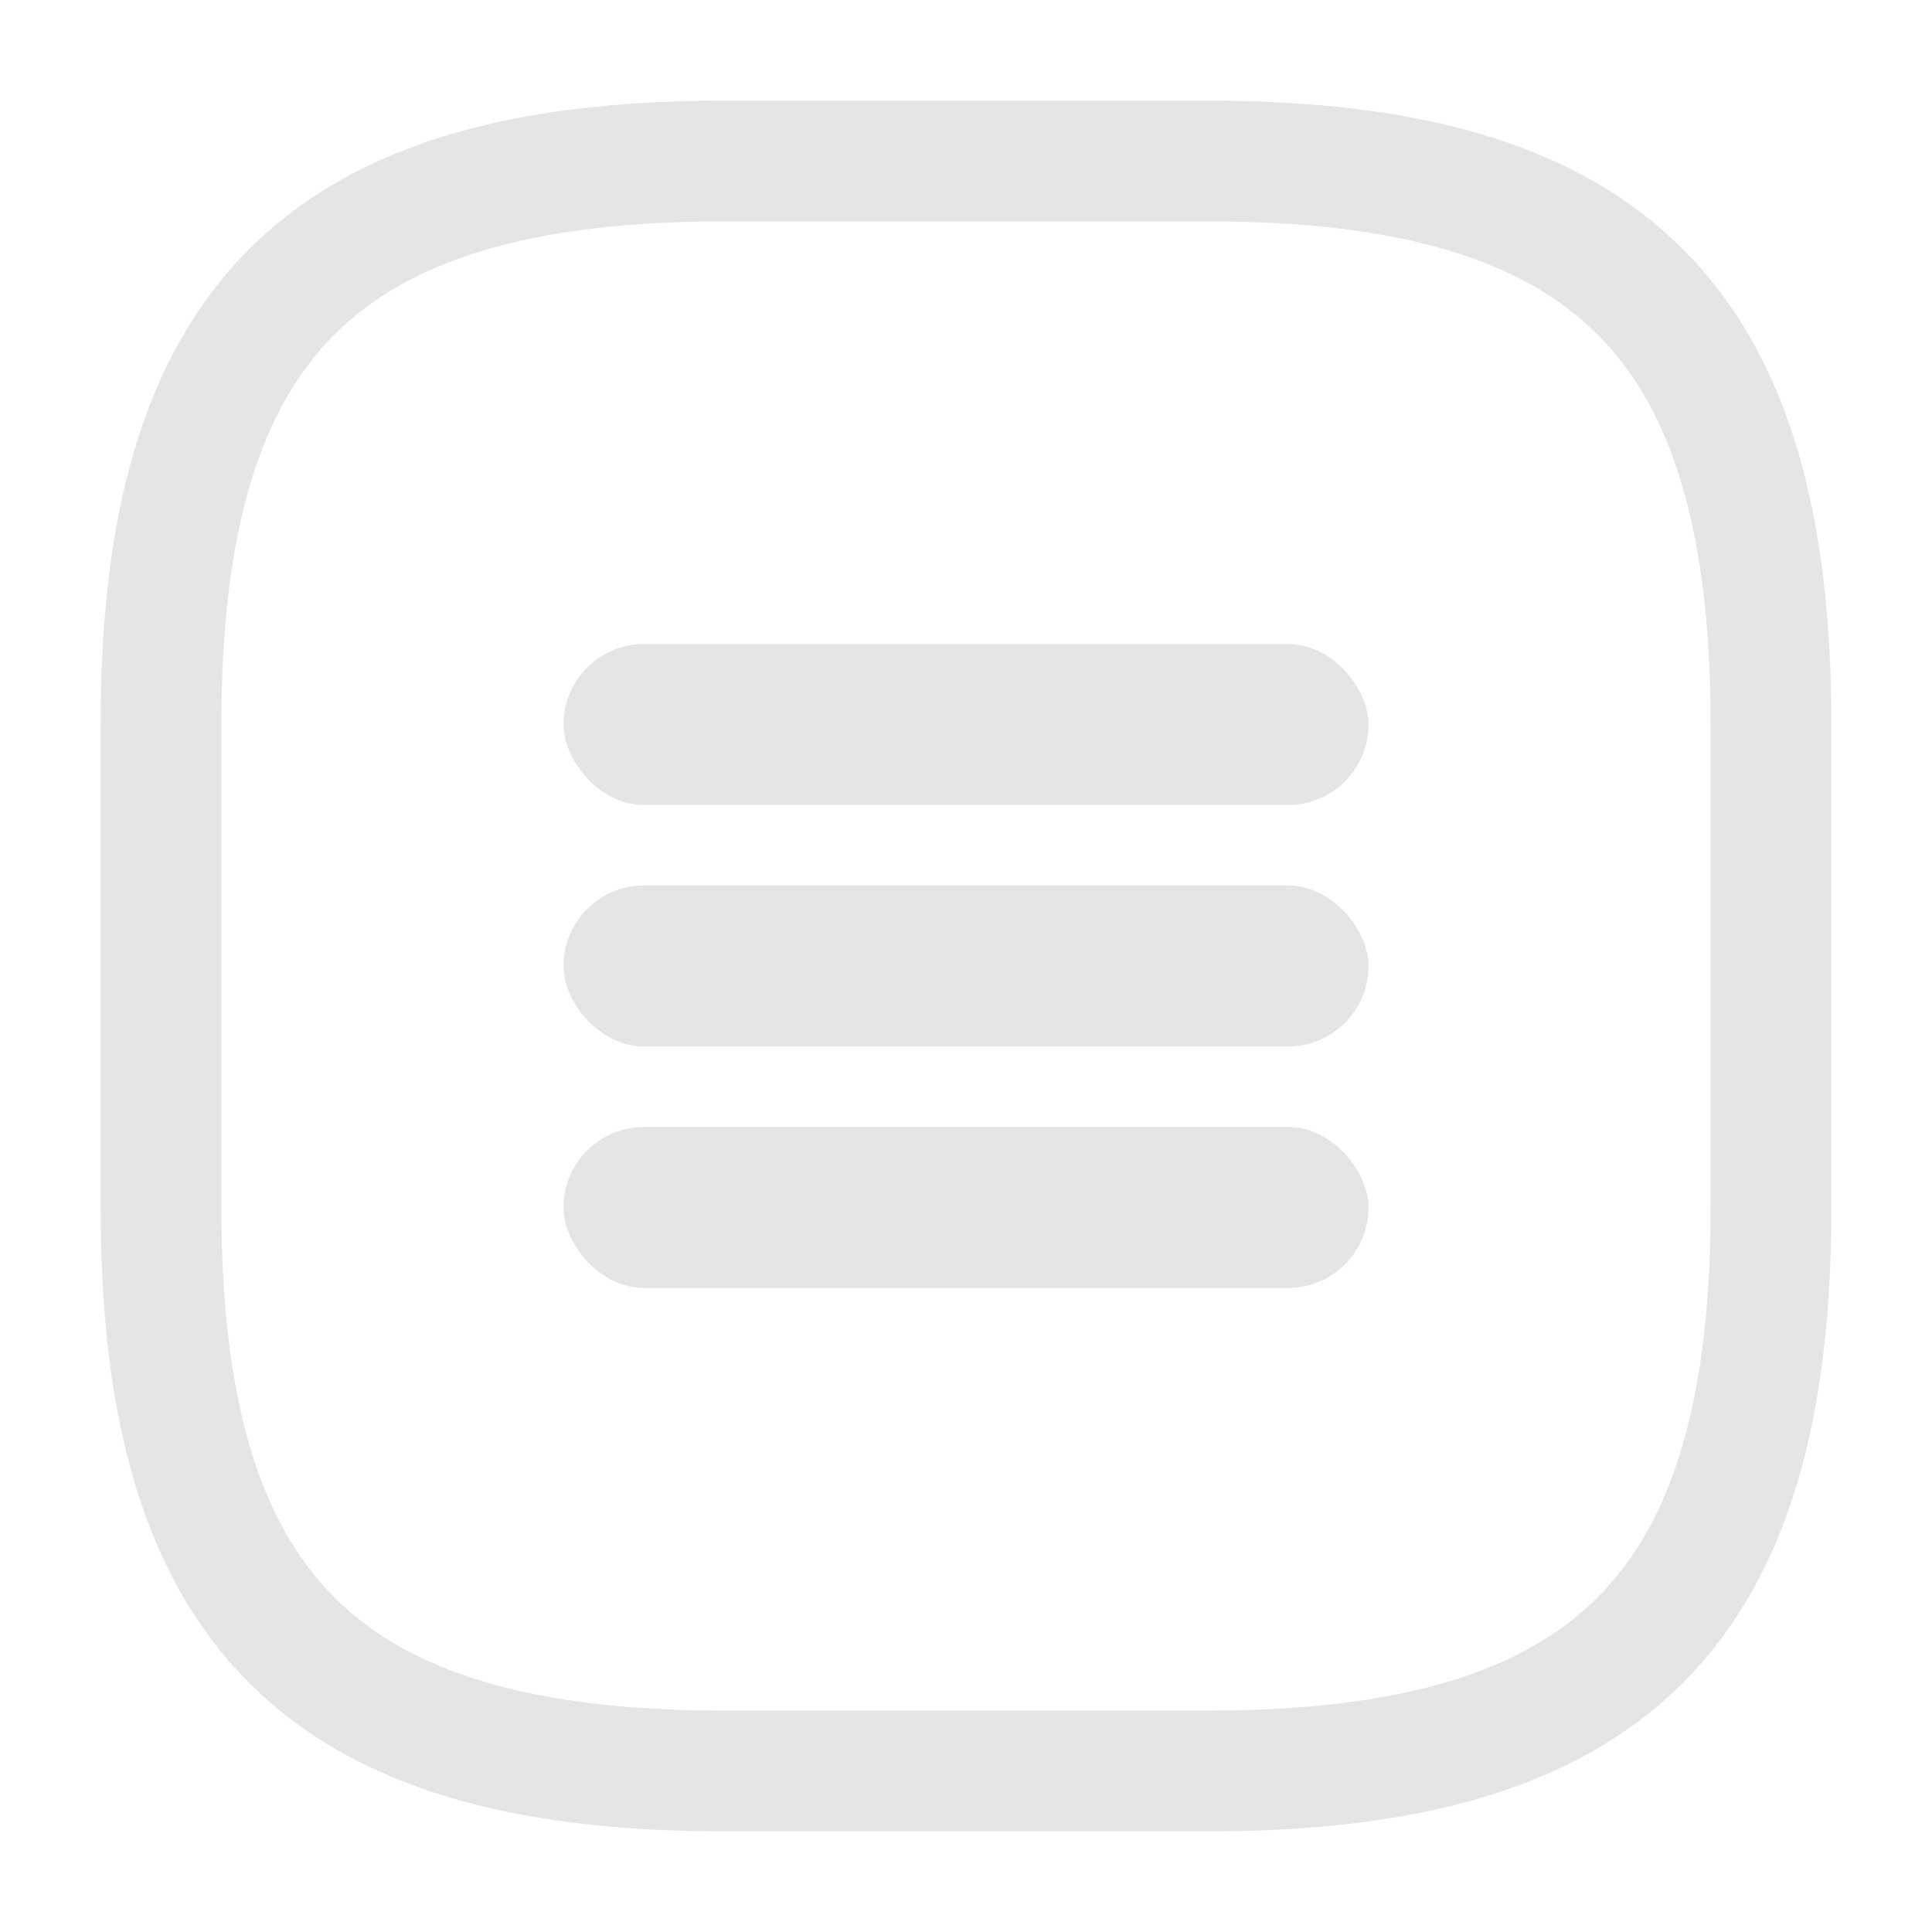
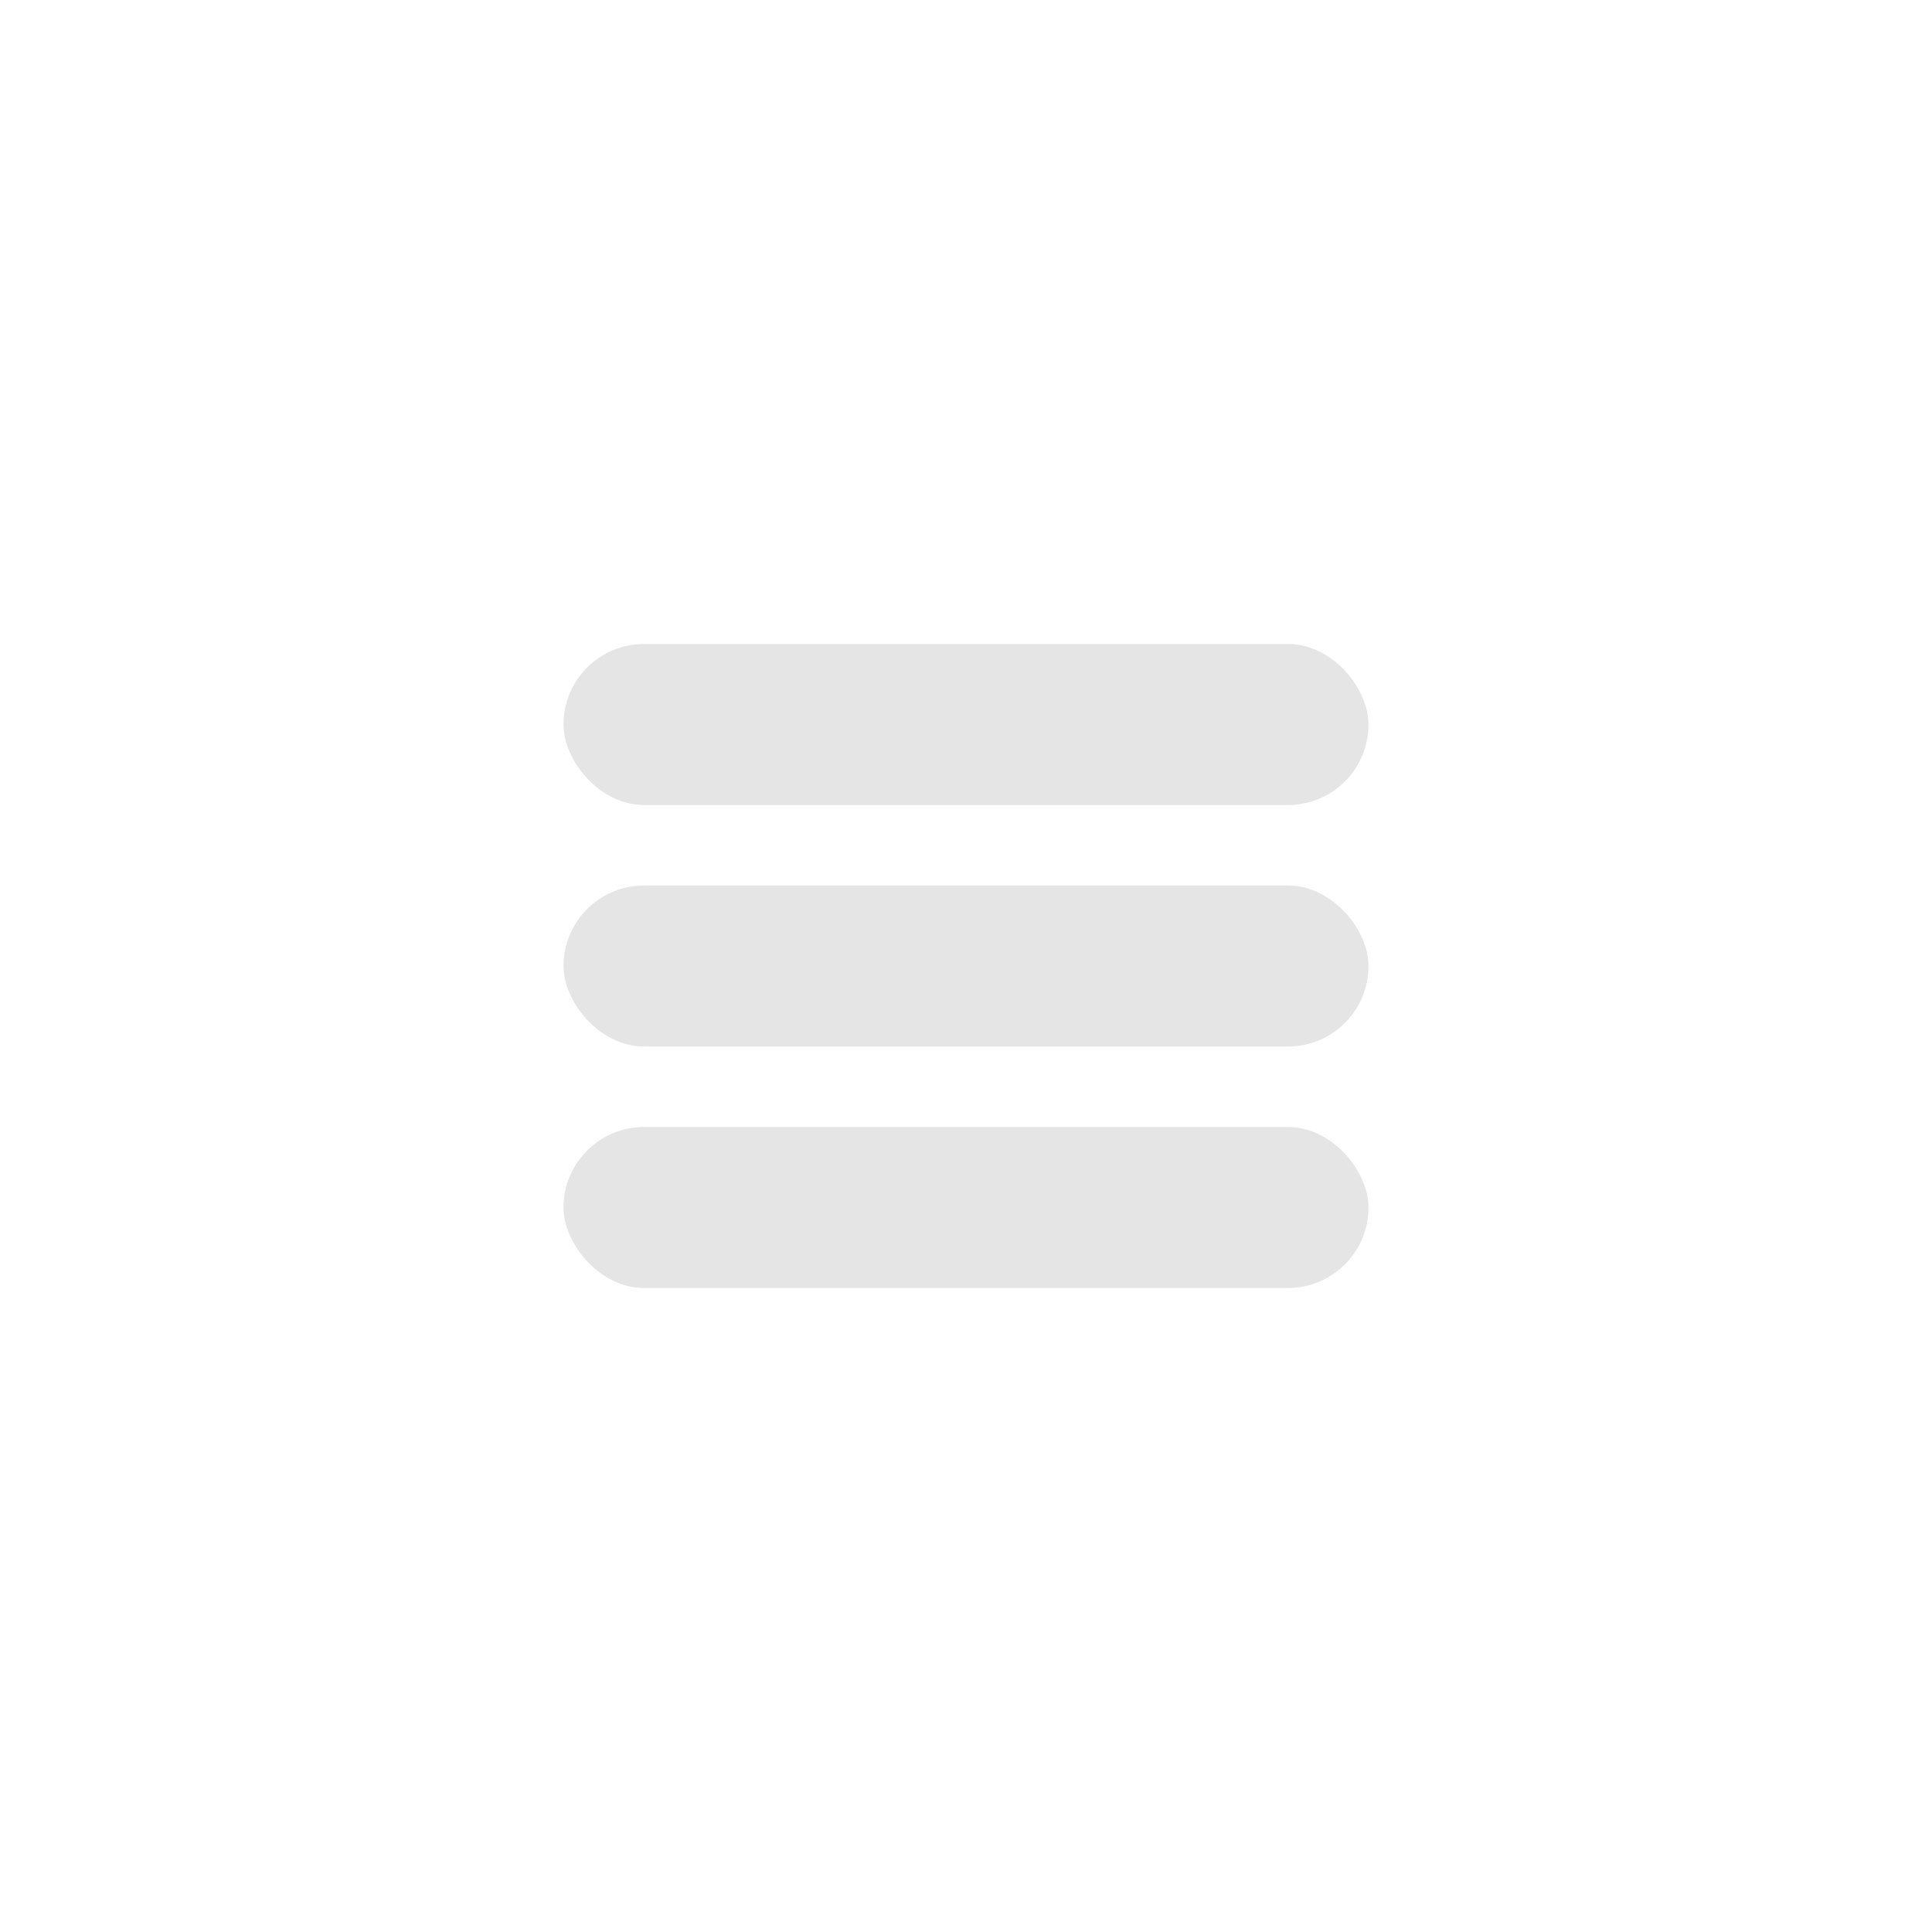
<svg xmlns="http://www.w3.org/2000/svg" width="24" height="24" viewBox="0 0 24 24">
  <g fill="none" fill-rule="evenodd">
-     <path d="M15 22c5 0 7-2 7-7V9c0-5-2-7-7-7H9C4 2 2 4 2 9v6c0 5 2 7 7 7h6z" stroke="#E5E5E5" stroke-width="1.5" stroke-linecap="round" stroke-linejoin="round" stroke-dasharray="0,0" />
    <rect fill="#E5E5E5" x="7" y="8" width="10" height="2" rx="1" />
    <rect fill="#E5E5E5" x="7" y="11" width="10" height="2" rx="1" />
    <rect fill="#E5E5E5" x="7" y="14" width="10" height="2" rx="1" />
  </g>
</svg>